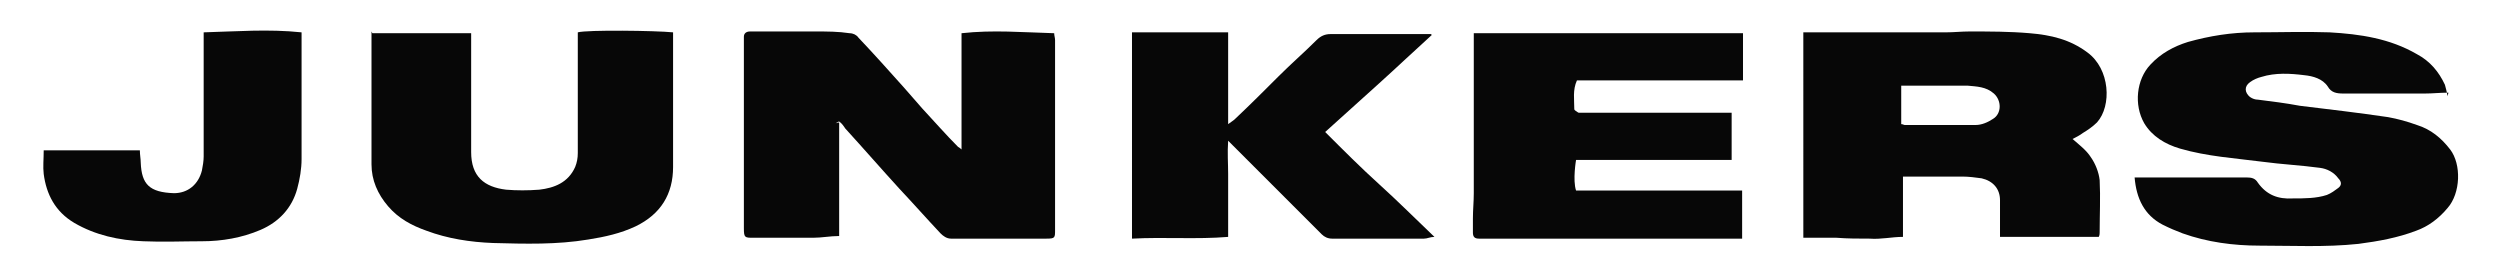
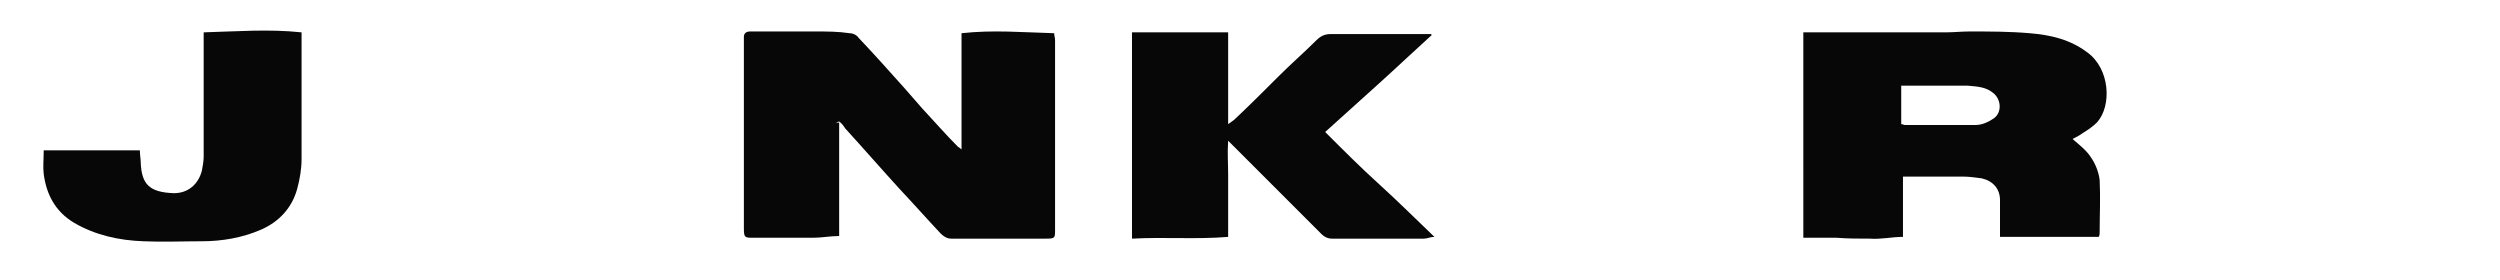
<svg xmlns="http://www.w3.org/2000/svg" width="286" height="32" version="1.1" viewBox="0 0 286 32">
  <defs>
    <style>
      .cls-1 {
        fill: #070707;
      }
    </style>
  </defs>
  <g>
    <g id="Calque_1">
      <g>
        <path class="cls-1" d="M96,14v13c-1,0-2,.2-3,.2-2.3,0-4.5,0-6.8,0-1,0-1.1,0-1.1-1.1,0-7.1,0-14.2,0-21.3,0-.2,0-.4,0-.6,0-.4.3-.6.7-.6.3,0,.5,0,.8,0,2.2,0,4.5,0,6.7,0,1.3,0,2.6,0,3.9.2.4,0,.8.2,1,.5,1.8,1.9,3.5,3.8,5.2,5.7.7.8,1.4,1.6,2.1,2.4,1.4,1.5,2.7,3,4.1,4.4,0,0,.2.1.4.3,0-.4,0-.7,0-1.1,0-3.7,0-7.3,0-11s0-.8,0-1.2c3.6-.4,7-.1,10.6,0,0,.3.1.5.1.8,0,7.2,0,14.5,0,21.7,0,.9,0,1-1,1-3.6,0-7.3,0-10.9,0-.5,0-.9-.3-1.2-.6-1.6-1.7-3.1-3.4-4.7-5.1-2.1-2.3-4.1-4.6-6.2-6.9-.2-.3-.4-.6-.7-.8-.1,0-.2.1-.4.2" />
        <path class="cls-1" d="M217.5,9.8v4.4c.2,0,.3.1.4.1,2.7,0,5.4,0,8.1,0,.7,0,1.4-.3,2-.7,1-.6,1-2.1.1-2.9-.9-.8-2-.8-3-.9-1.8,0-3.6,0-5.4,0h-2.2M206,3.7c2.1,0,4.1,0,6.2,0,.3,0,.6,0,1,0,3.1,0,6.3,0,9.4,0,.9,0,1.8-.1,2.7-.1,2.3,0,4.6,0,6.9.2,2.4.2,4.6.7,6.6,2.2,2.6,1.9,2.8,6.1,1.1,8-.5.5-1.1.9-1.6,1.2-.4.3-.8.5-1.2.7.8.7,1.6,1.3,2.1,2.1.5.7.9,1.7,1,2.6.1,2,0,4,0,6,0,.1,0,.3-.1.5h-11.3c0-.3,0-.7,0-1,0-1.1,0-2.2,0-3.2,0-1.3-.8-2.2-2.1-2.5-.7-.1-1.5-.2-2.2-.2-1.8,0-3.7,0-5.5,0h-1.3c0,2.3,0,4.5,0,6.9-1.3,0-2.5.3-3.8.2-1.3,0-2.5,0-3.8-.1-1.2,0-2.5,0-3.8,0V3.7Z" />
-         <path class="cls-1" d="M280.1,10.6c-1,0-1.8.1-2.7.1-3.1,0-6.2,0-9.3,0-.8,0-1.4-.1-1.8-.8-.6-.9-1.7-1.2-2.7-1.3-1.6-.2-3.3-.3-4.9.2-.4.1-.9.3-1.3.6-.7.5-.6,1.2,0,1.7.3.2.6.3.9.3,1.6.2,3.2.4,4.8.7,3.3.4,6.7.8,10.1,1.3,1.1.2,2.2.5,3.3.9,1.6.5,2.8,1.5,3.8,2.8,1.3,1.7,1.2,5-.3,6.7-1,1.2-2.2,2.1-3.6,2.6-2.1.8-4.3,1.2-6.6,1.5-3.8.4-7.6.2-11.3.2-3,0-6-.4-8.8-1.4-.8-.3-1.5-.6-2.3-1-2.1-1.1-3-3-3.2-5.4.4,0,.8,0,1.1,0,3.9,0,7.8,0,11.7,0,.6,0,1,.1,1.3.6,1,1.4,2.3,1.9,4,1.8,1.3,0,2.7,0,3.9-.4.5-.2.9-.5,1.3-.8.4-.3.4-.7,0-1.1-.5-.7-1.3-1.1-2.1-1.2-2.2-.3-4.4-.4-6.6-.7-3.1-.4-6.3-.6-9.4-1.5-1.7-.5-3.2-1.4-4.1-2.9-1.2-2.1-.9-5,.7-6.7,1.2-1.3,2.7-2.1,4.3-2.6,2.5-.7,5-1.1,7.6-1.1,2.9,0,5.8-.1,8.6,0,3.5.2,6.9.7,10,2.5,1.5.8,2.5,2,3.2,3.5.1.4.2.7.3,1.3" />
-         <path class="cls-1" d="M42.6,3.8h11.3c0,.4,0,.8,0,1.2,0,4.1,0,8.3,0,12.4,0,2.8,1.5,4,4,4.3,1.2.1,2.5.1,3.8,0,1.7-.2,3.3-.8,4.1-2.6.2-.5.3-1,.3-1.6,0-4.3,0-8.6,0-13,0-.3,0-.6,0-.8,1.1-.3,8.9-.2,10.9,0,0,.2,0,.5,0,.8,0,4.9,0,9.7,0,14.6,0,3.1-1.4,5.4-4.3,6.8-1.7.8-3.5,1.2-5.4,1.5-3.6.6-7.2.5-10.9.4-2.6-.1-5.2-.5-7.6-1.4-1.7-.6-3.2-1.4-4.4-2.8-1.2-1.4-1.9-3-1.9-4.8,0-4.8,0-9.7,0-14.5s0-.4,0-.7" />
-         <path class="cls-1" d="M168.7,3.8h30.7v5.4h-19c-.5,1.1-.3,2.2-.3,3.3,0,.1.3.3.5.4.3,0,.9,0,.9,0h16.6s0,5.4,0,5.4h-17.8s-.4,2.3,0,3.5h19v5.5c-.4,0-.8,0-1.2,0-9.2,0-18.3,0-27.5,0-.5,0-.9,0-1.4,0-.5,0-.7-.2-.7-.7,0-.5,0-1.1,0-1.6,0-1,.1-1.9.1-2.9,0-5.4,0-10.8,0-16.2v-2.1" />
        <path class="cls-1" d="M163.8,4c-2.1,1.9-4.1,3.8-6.1,5.6-2,1.8-4,3.6-6.1,5.5,2.1,2.1,4.1,4.1,6.2,6,2.1,1.9,4.1,3.9,6.3,6-.5,0-.8.2-1.2.2-3.5,0-7,0-10.5,0-.5,0-.9-.2-1.2-.5-2.8-2.8-5.6-5.6-8.4-8.4-.7-.7-1.4-1.4-2.3-2.3-.1,1.4,0,2.6,0,3.8,0,1.2,0,2.4,0,3.6v3.6c-3.6.3-7.3,0-11,.2V3.7h11v2.7c0,.9,0,1.7,0,2.6,0,.8,0,1.7,0,2.5,0,.8,0,1.7,0,2.7.4-.3.6-.4.8-.6,1.7-1.6,3.4-3.3,5-4.9,1.4-1.4,2.9-2.7,4.3-4.1.5-.5,1-.7,1.6-.7,3.6,0,7.2,0,10.8,0,.2,0,.3,0,.7,0" />
        <path class="cls-1" d="M4.9,17.2h11.1c0,.5.1,1,.1,1.4.1,2.5,1,3.4,3.8,3.5,1.6,0,2.8-1,3.2-2.6.1-.5.2-1.1.2-1.6,0-4.7,0-9.4,0-14.2,3.7-.1,7.4-.4,11.2,0,0,.4,0,.8,0,1.1,0,4.5,0,8.9,0,13.4,0,1.1-.2,2.3-.5,3.4-.6,2.2-2.1,3.8-4.2,4.7-2.1.9-4.4,1.3-6.7,1.3-2.2,0-4.5.1-6.7,0-2.8-.1-5.5-.7-7.9-2.1-2.2-1.3-3.2-3.3-3.5-5.6-.1-.8,0-1.7,0-2.7" />
      </g>
    </g>
  </g>
</svg>